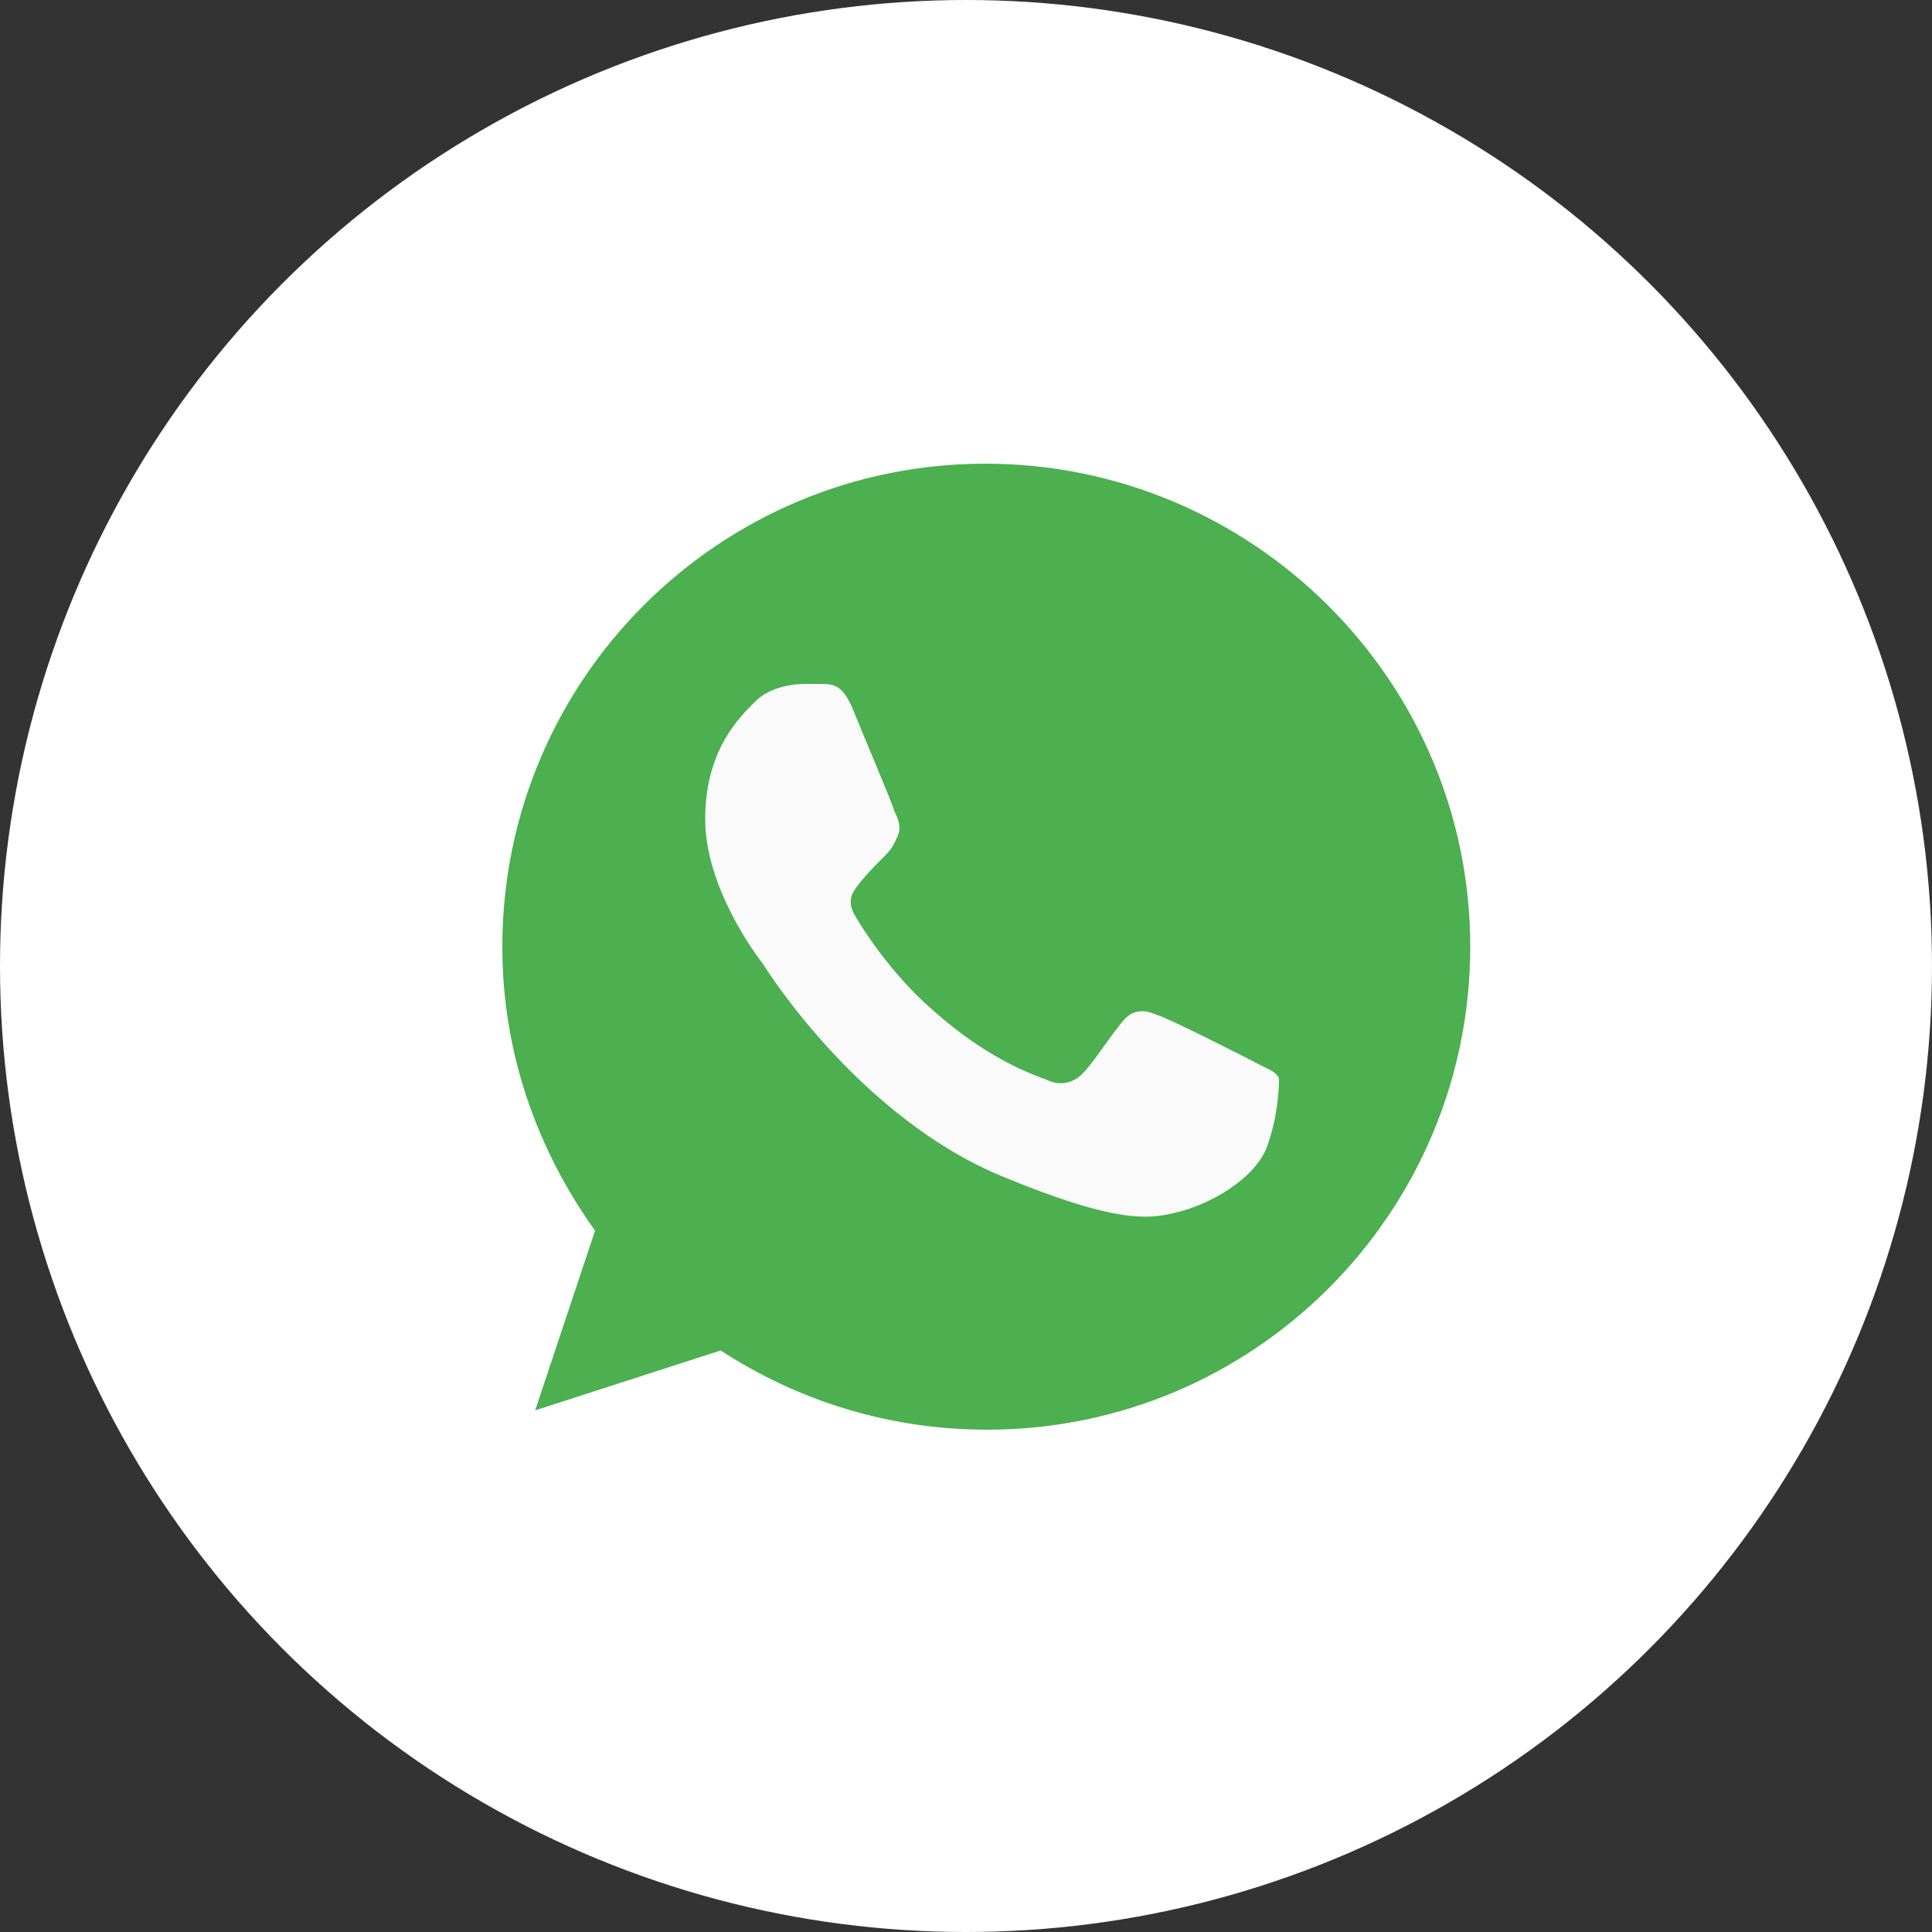
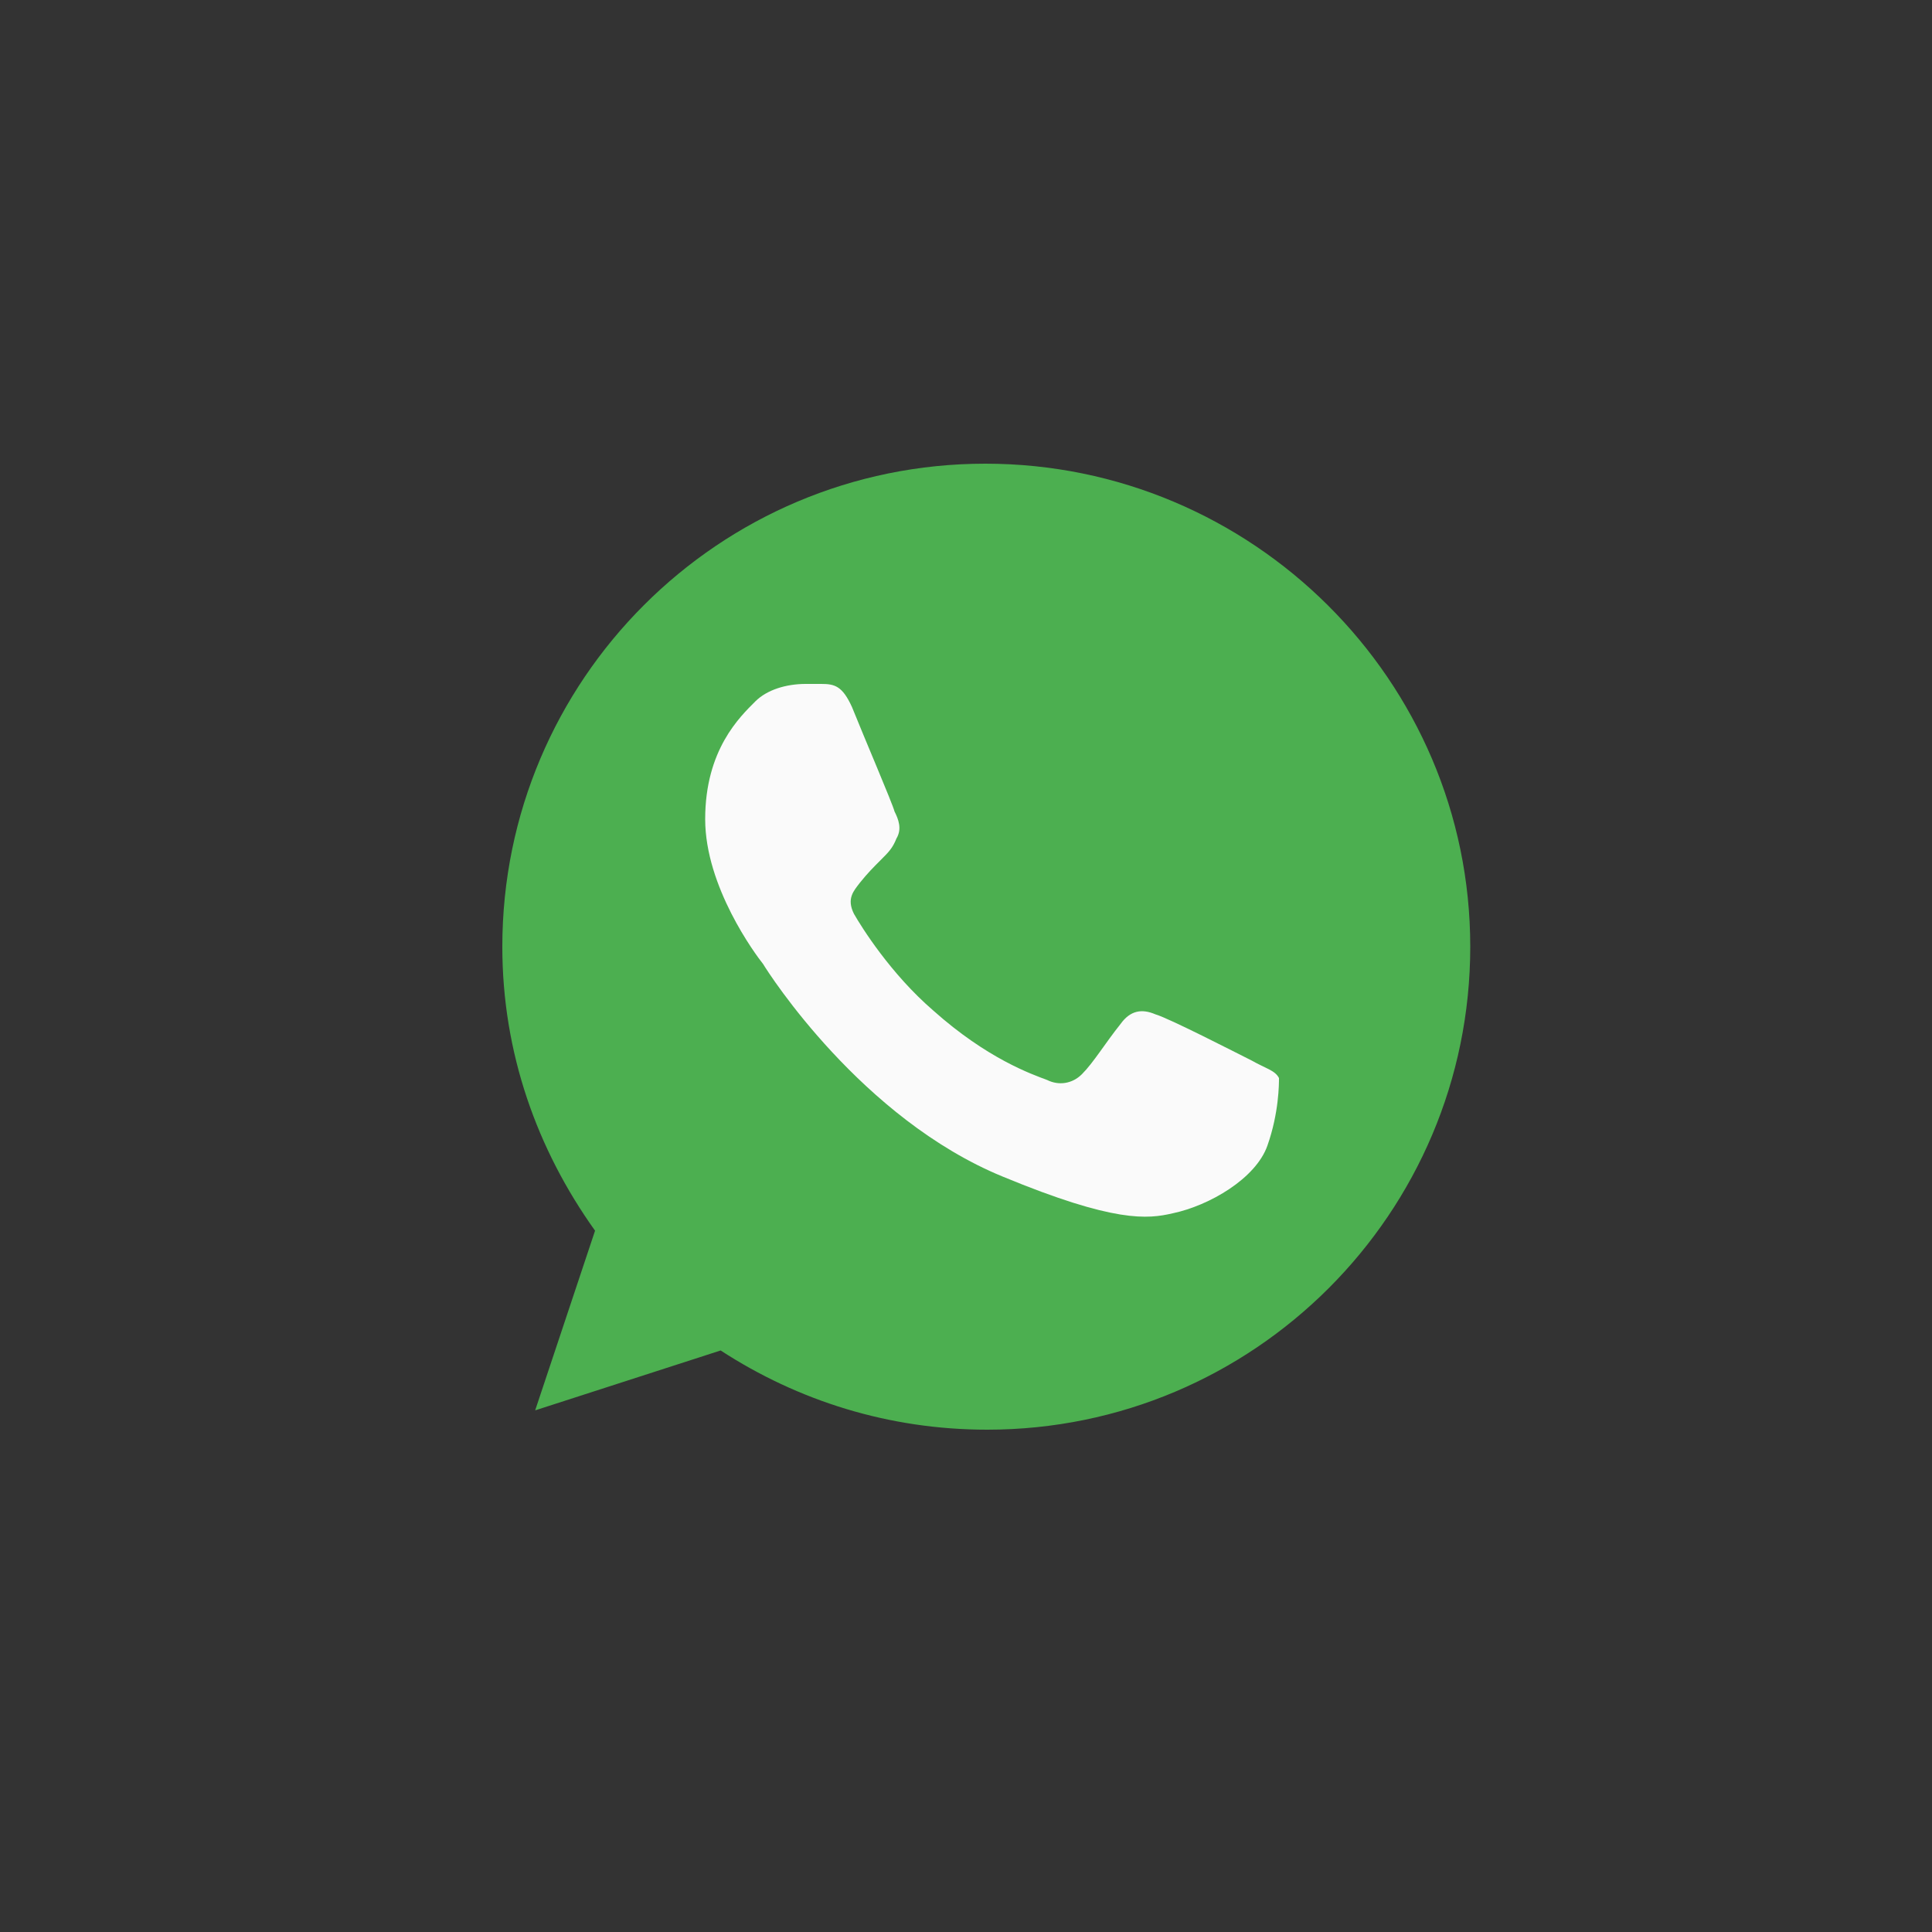
<svg xmlns="http://www.w3.org/2000/svg" id="Слой_1" x="0px" y="0px" viewBox="0 0 100 100" style="enable-background:new 0 0 100 100;" xml:space="preserve">
  <rect x="0" y="0" width="100" height="100" fill="#333333" stroke="none" />
  <style type="text/css"> .st0{fill:#FFFFFF;} .st1{fill:#4CAF50;} .st2{fill:#FAFAFA;} </style>
-   <circle class="st0" cx="50" cy="50" r="50" />
  <path class="st1" d="M51,24L51,24L51,24c-13.8,0-25,11.2-25,25c0,5.5,1.8,10.5,4.8,14.7l-3.1,9.3l9.6-3.1c4,2.6,8.7,4.1,13.8,4.1 c13.8,0,25-11.2,25-25S64.8,24,51,24z" />
  <path class="st2" d="M65.6,59.3c-0.6,1.7-3,3.1-4.9,3.5c-1.3,0.3-3,0.5-8.8-1.9c-7.3-3-12.1-10.5-12.4-11c-0.4-0.5-3-4-3-7.5 c0-3.6,1.8-5.3,2.6-6.1c0.6-0.6,1.6-0.9,2.6-0.9c0.3,0,0.6,0,0.8,0c0.7,0,1.1,0.1,1.6,1.2c0.6,1.5,2.1,5,2.2,5.4 c0.2,0.4,0.4,0.9,0.1,1.4c-0.2,0.5-0.4,0.7-0.8,1.1c-0.4,0.4-0.7,0.7-1.1,1.2c-0.3,0.4-0.7,0.8-0.3,1.6c0.4,0.7,1.9,3.1,4.1,5 c2.8,2.5,5.1,3.3,5.9,3.6c0.6,0.3,1.3,0.2,1.8-0.3c0.6-0.6,1.2-1.6,2-2.6c0.5-0.7,1.1-0.8,1.8-0.5c0.7,0.2,4.2,2,5,2.4 c0.7,0.4,1.2,0.5,1.4,0.9C66.2,56.1,66.2,57.6,65.6,59.3z" />
</svg>